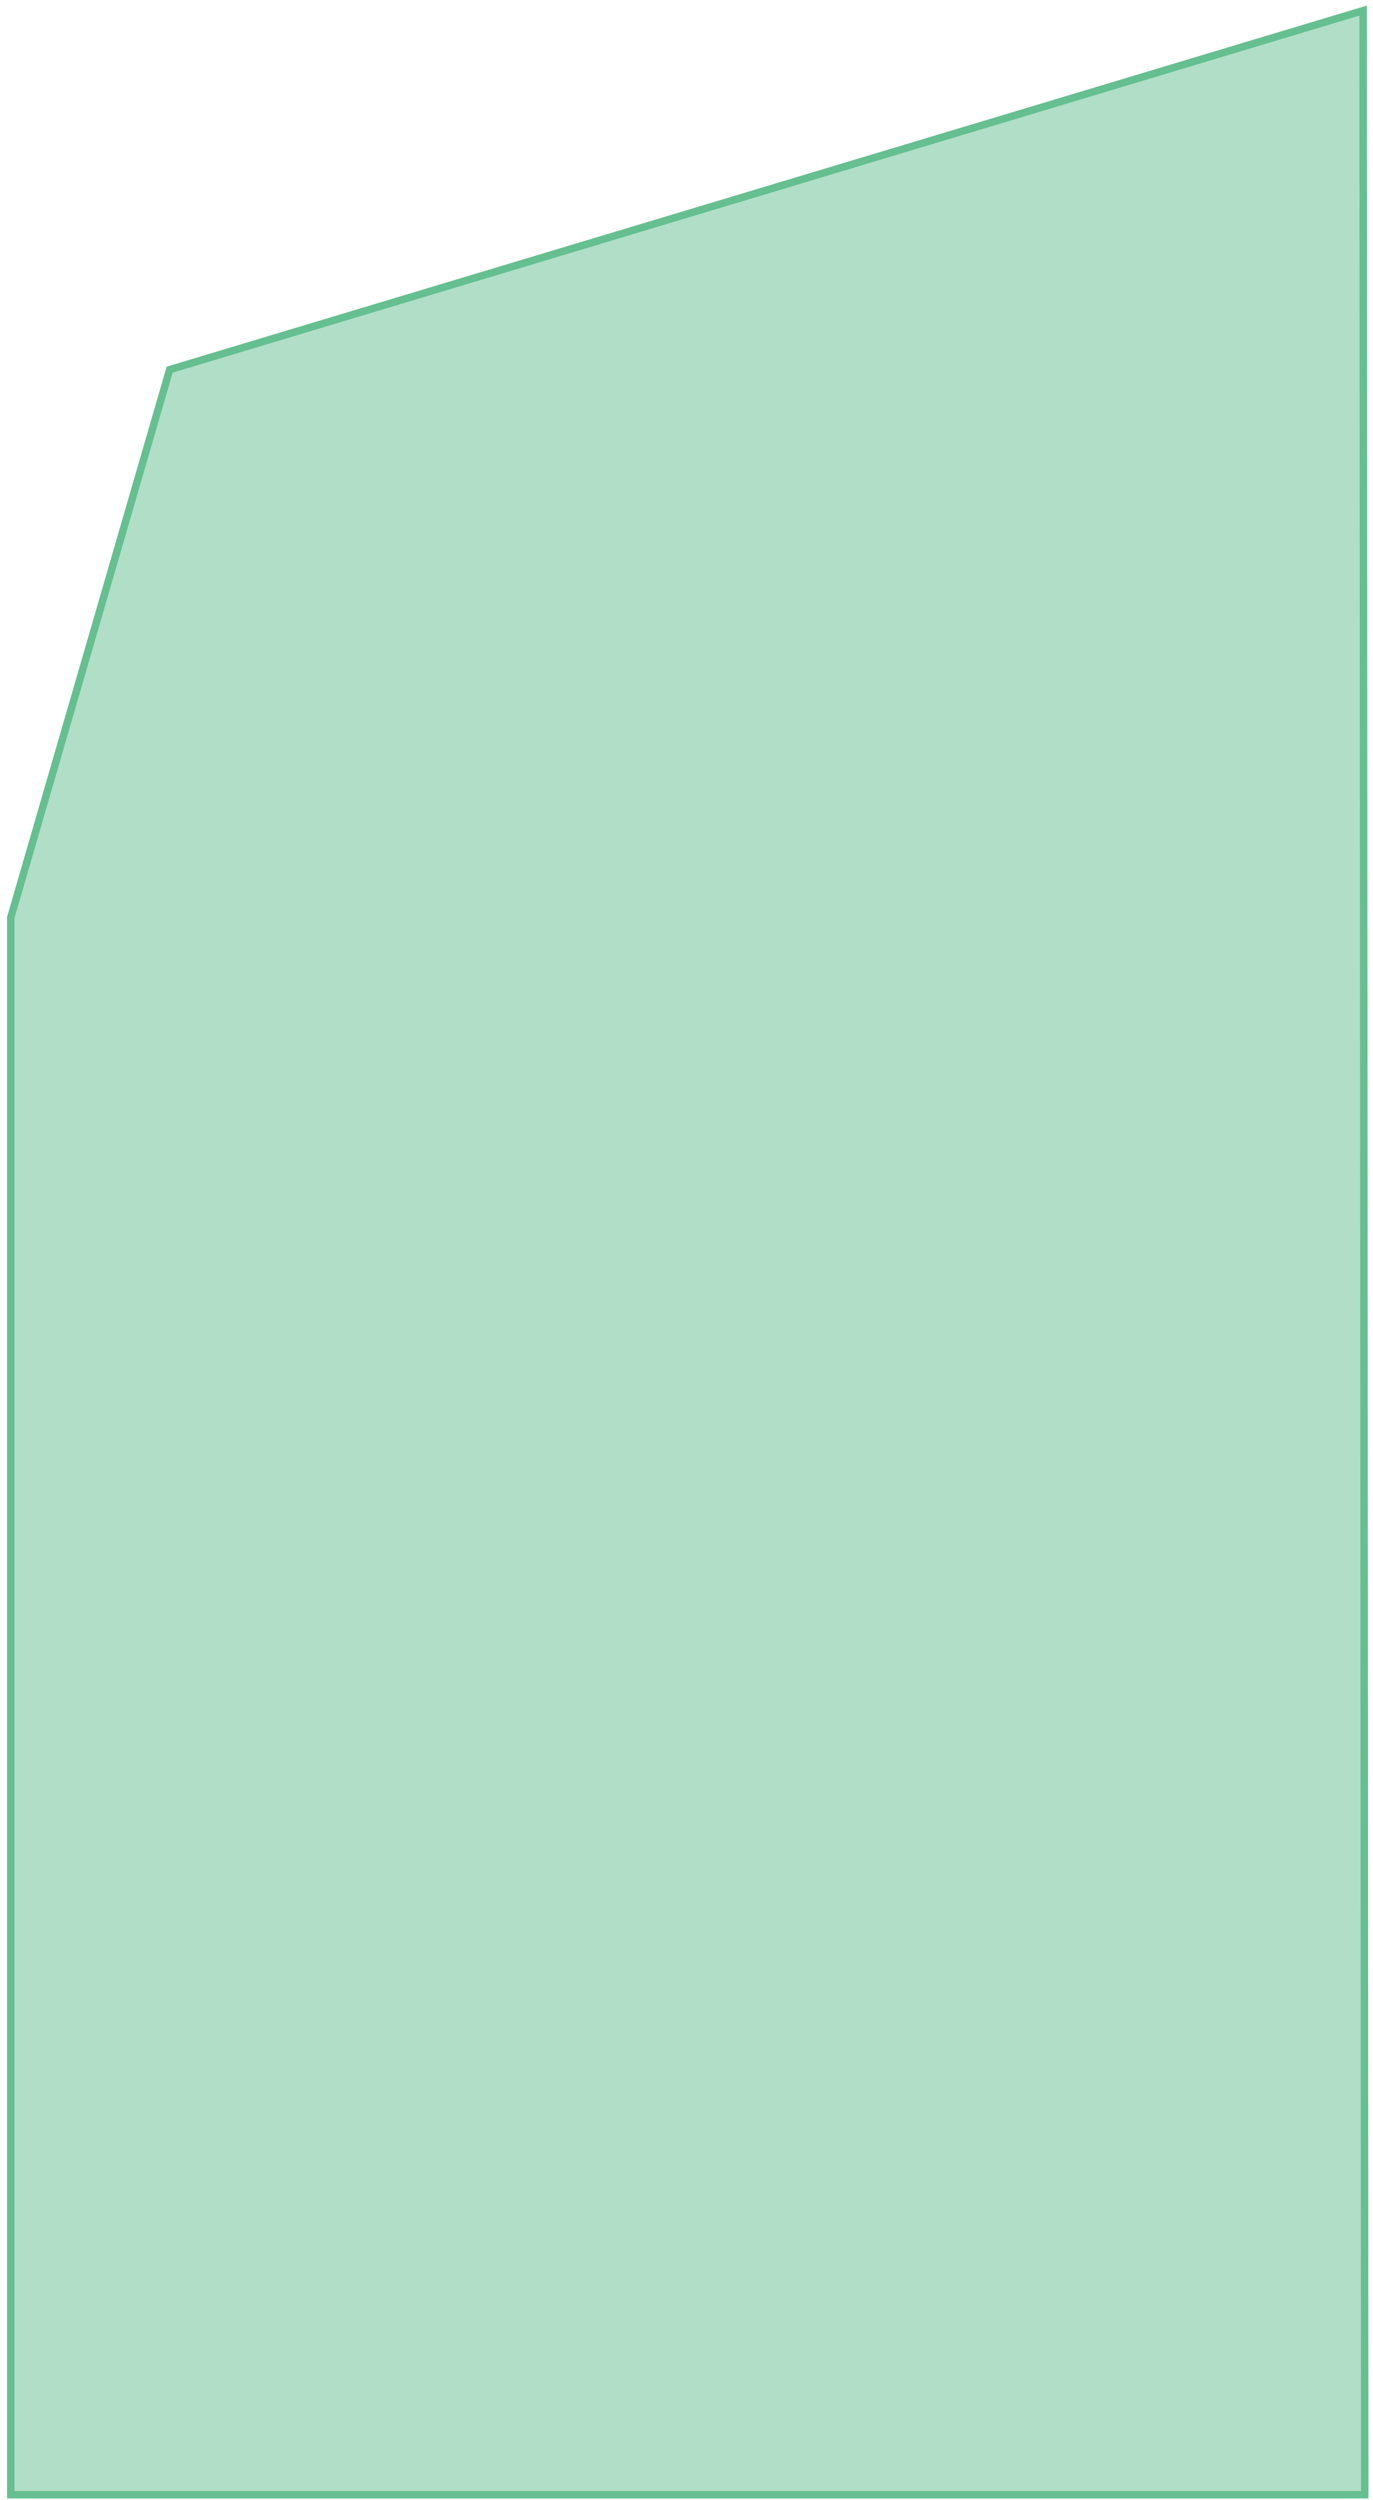
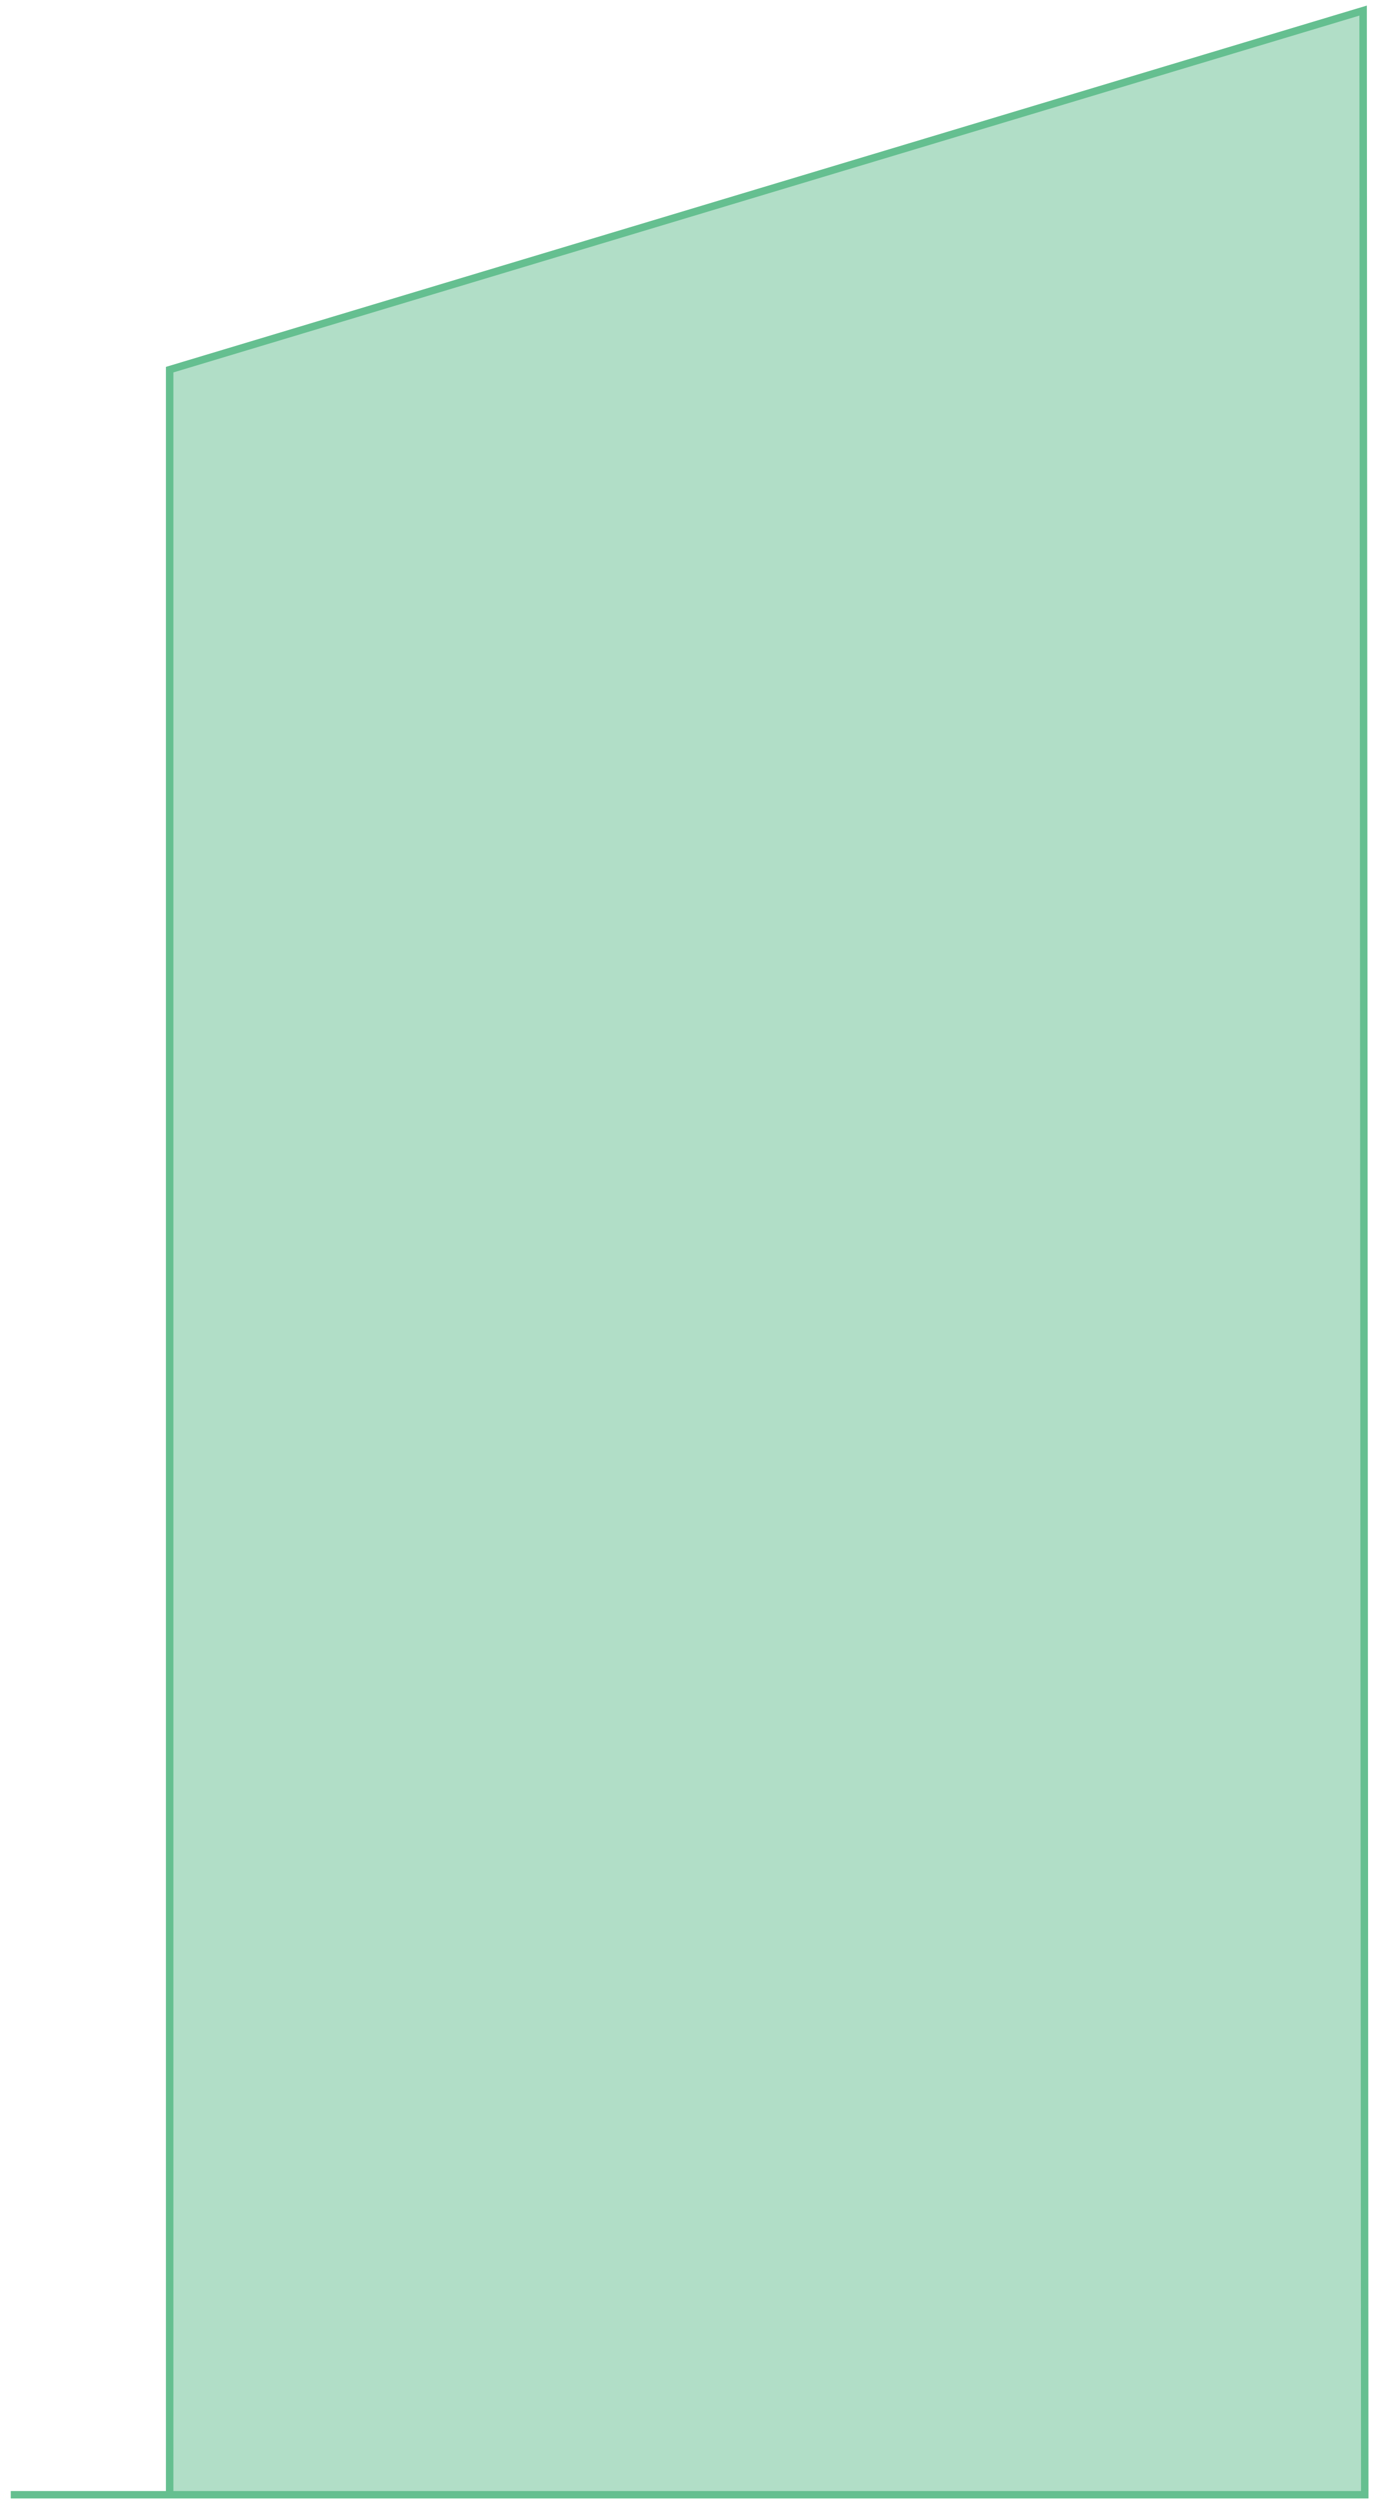
<svg xmlns="http://www.w3.org/2000/svg" width="184" height="335" viewBox="0 0 184 335" fill="none">
-   <path d="M1.442 334.327H182.894L182.676 1.418L22.736 49.538L1.442 122.96V334.327Z" fill="#65BF90" fill-opacity="0.5" stroke="#65BF90" />
+   <path d="M1.442 334.327H182.894L182.676 1.418L22.736 49.538V334.327Z" fill="#65BF90" fill-opacity="0.5" stroke="#65BF90" />
</svg>